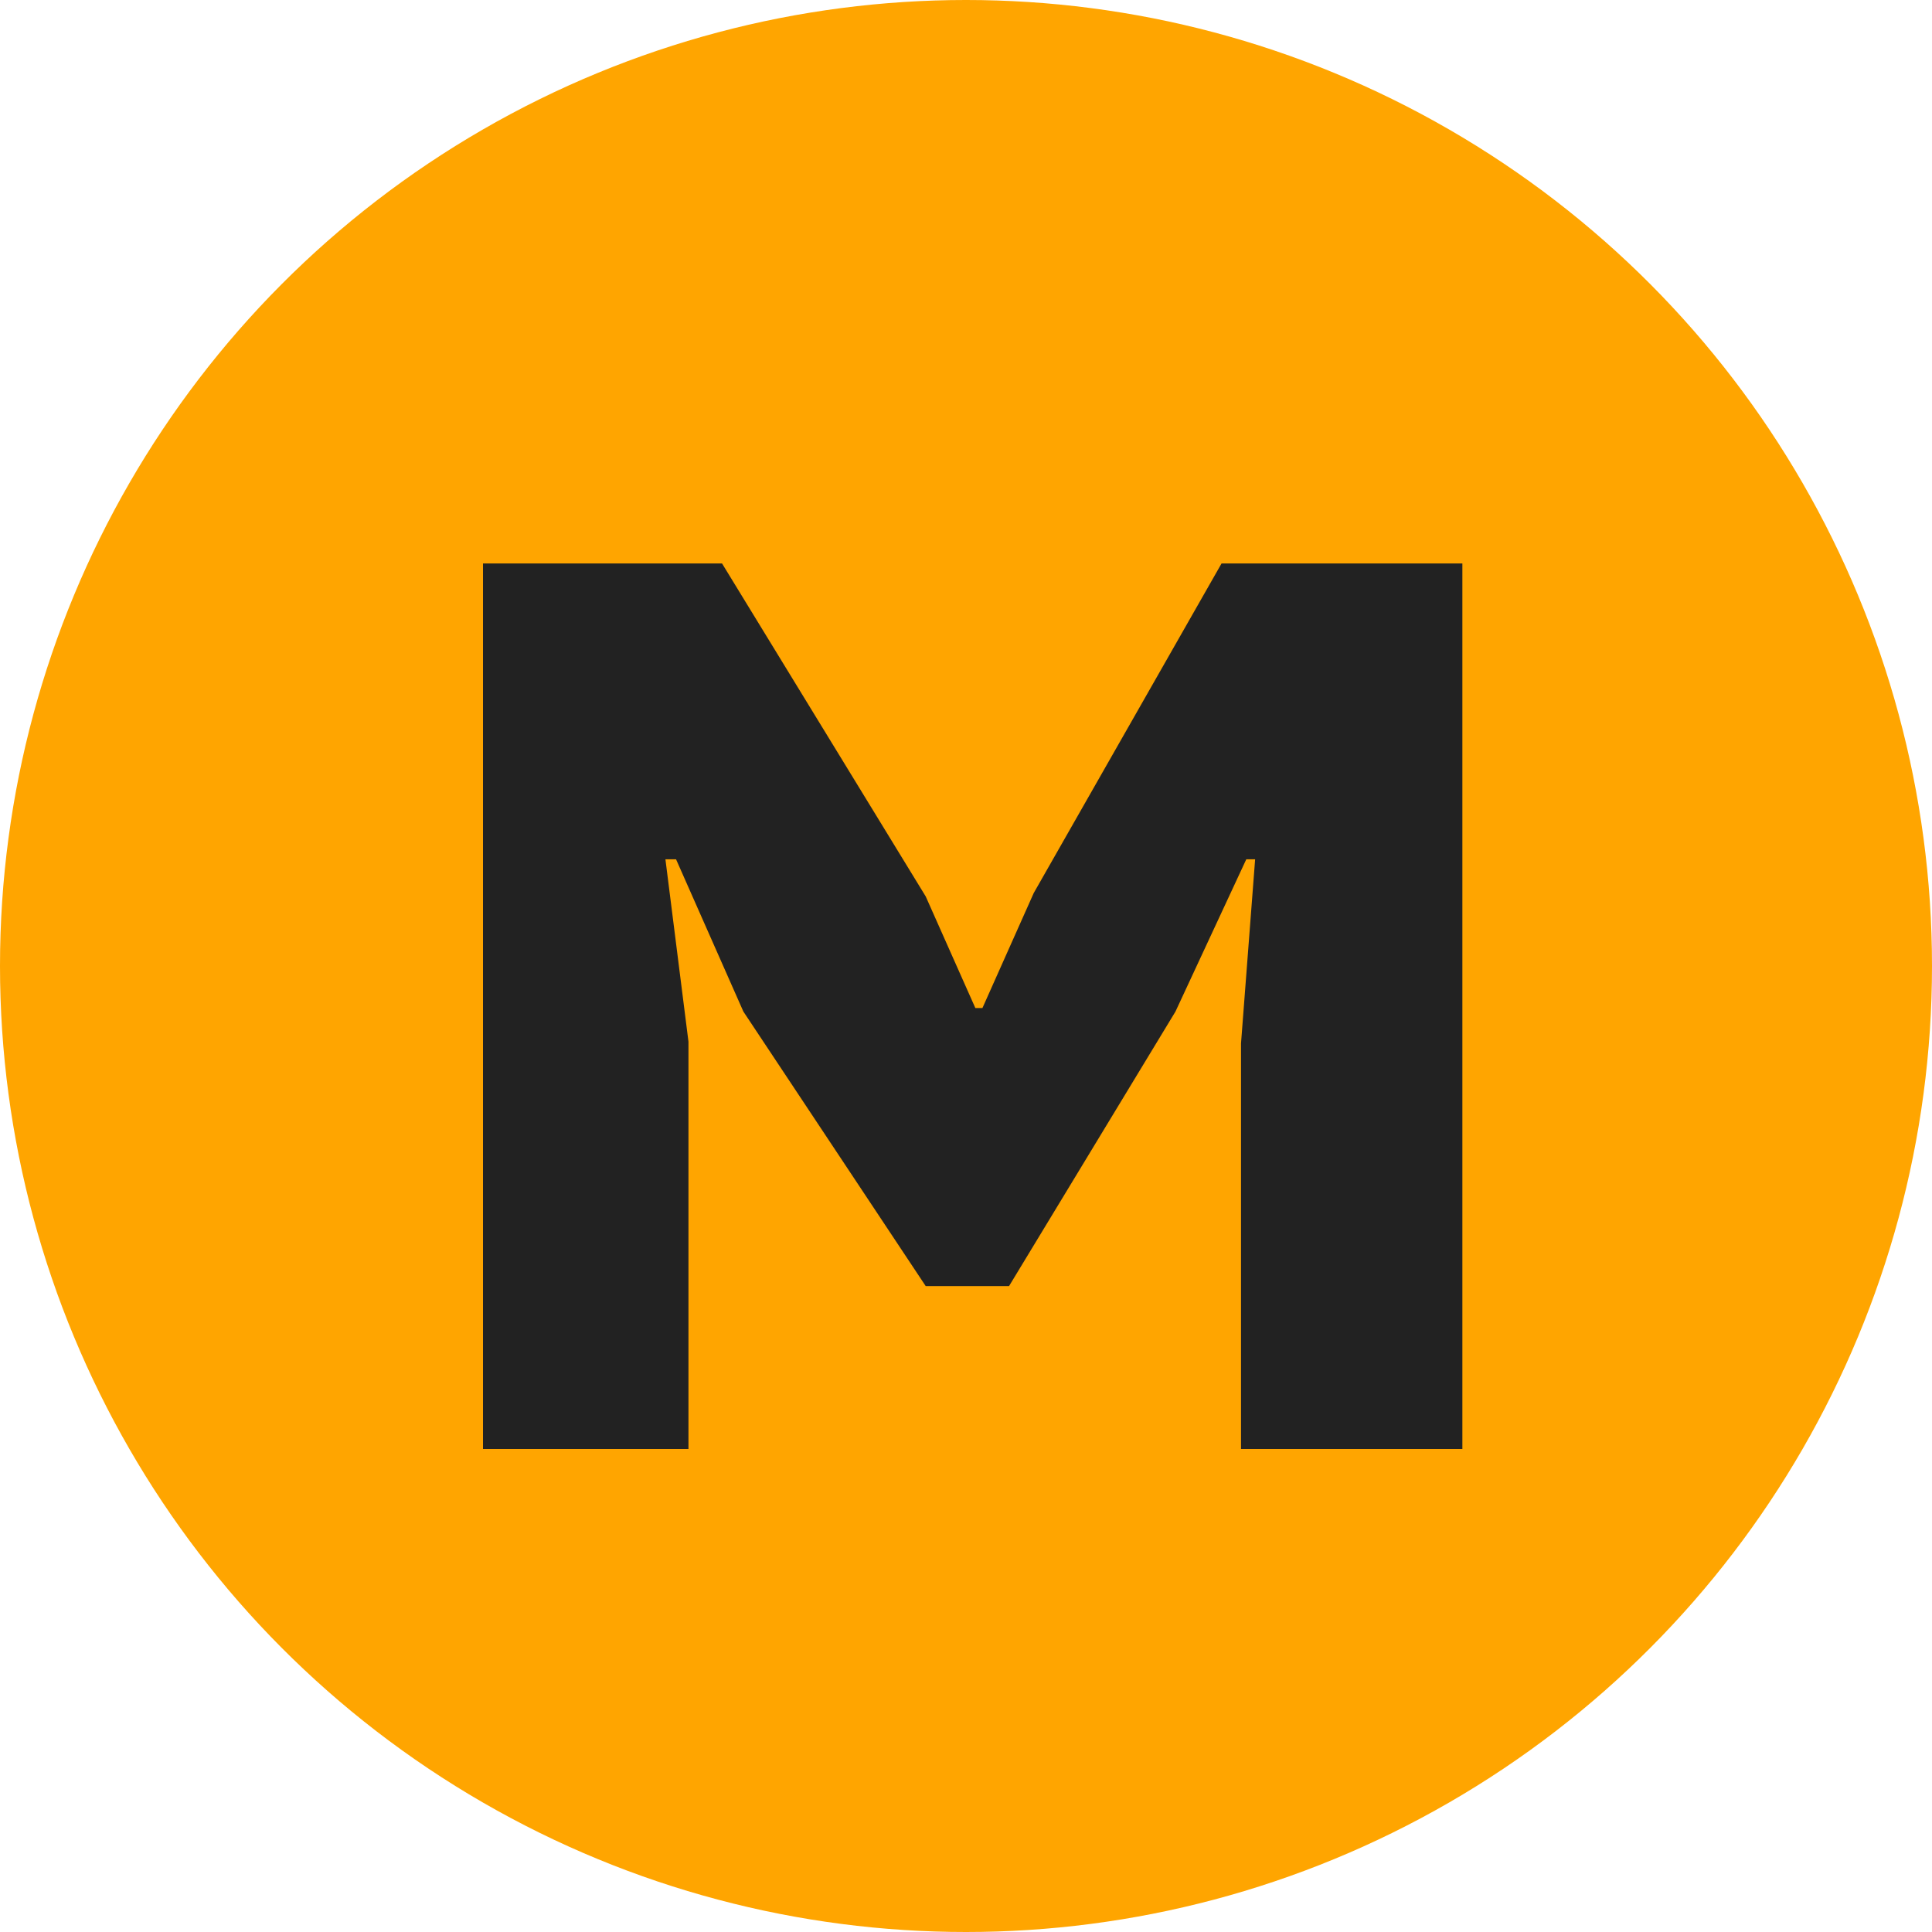
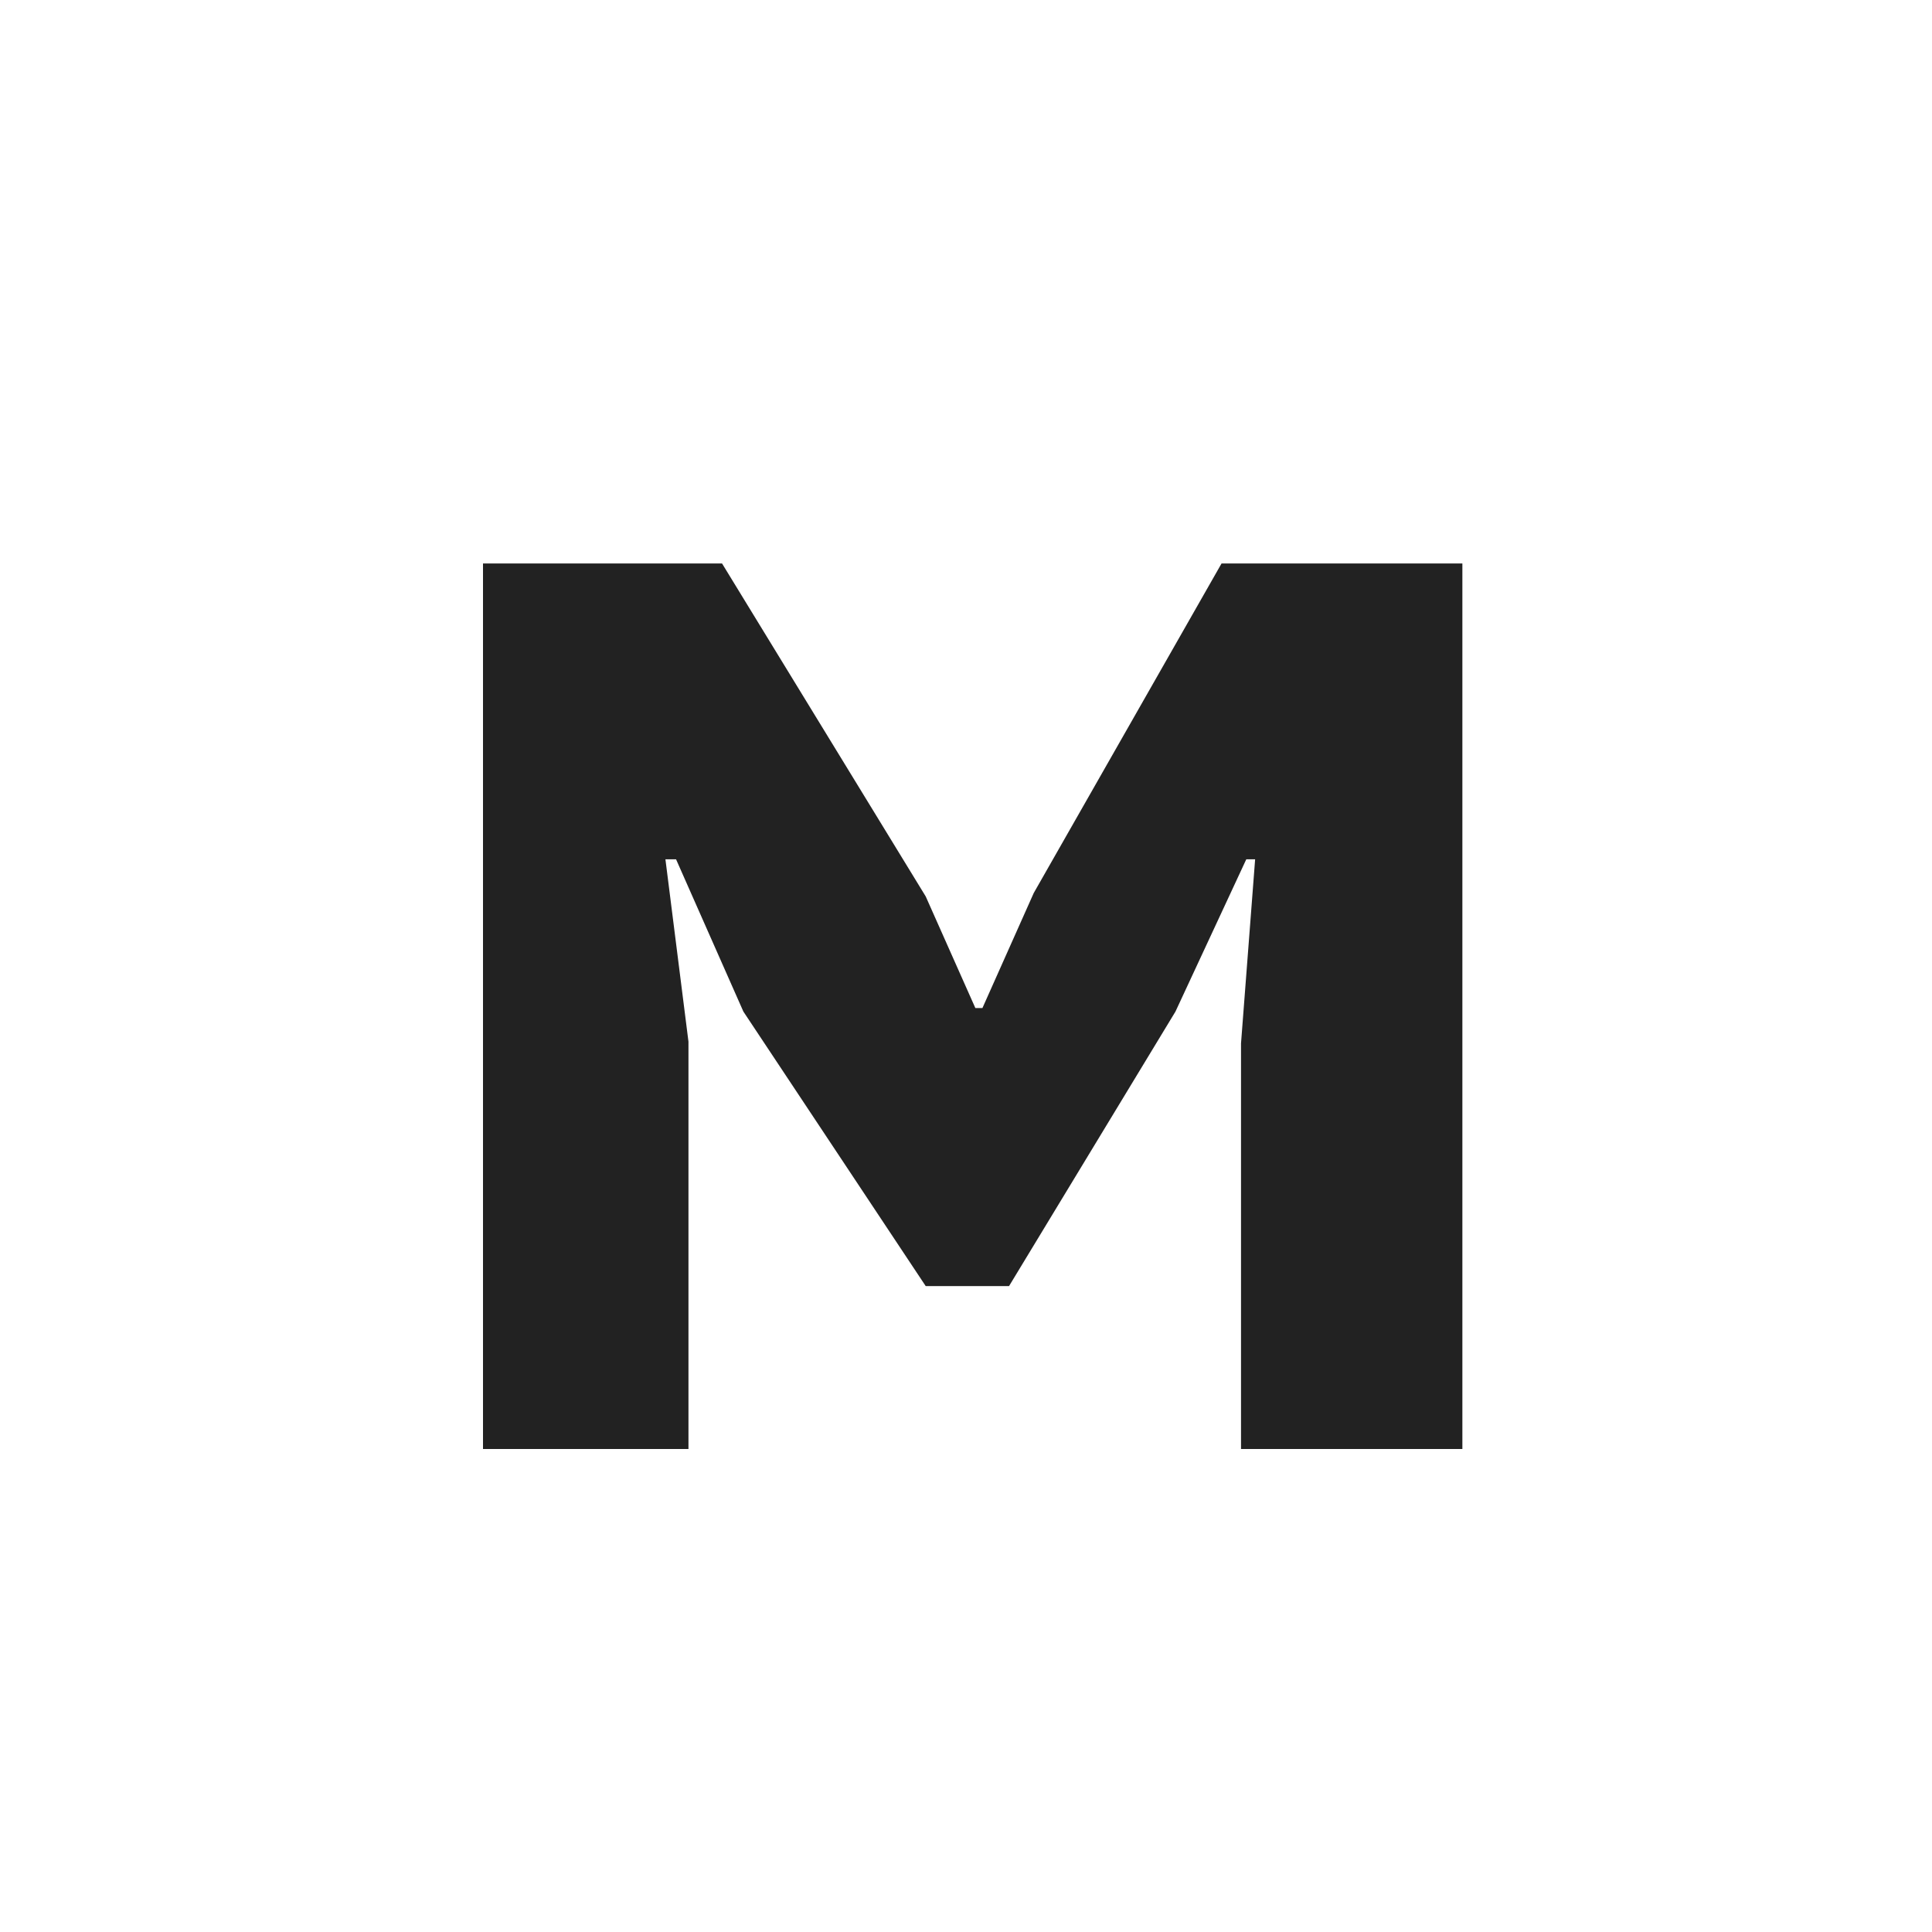
<svg xmlns="http://www.w3.org/2000/svg" width="26" height="26" viewBox="0 0 26 26" fill="none">
-   <circle cx="13" cy="13" r="13" fill="#FFA500" />
  <path d="M16.701 14.042L16.891 11.564H16.772L15.819 13.613L13.579 17.308H12.458L10.004 13.613L9.098 11.564H8.955L9.265 14.018V19.5H6.5V7.583H9.717L12.458 12.064L13.126 13.566H13.221L13.912 12.017L16.439 7.583H19.68V19.5H16.701V14.042Z" fill="#222222" />
</svg>